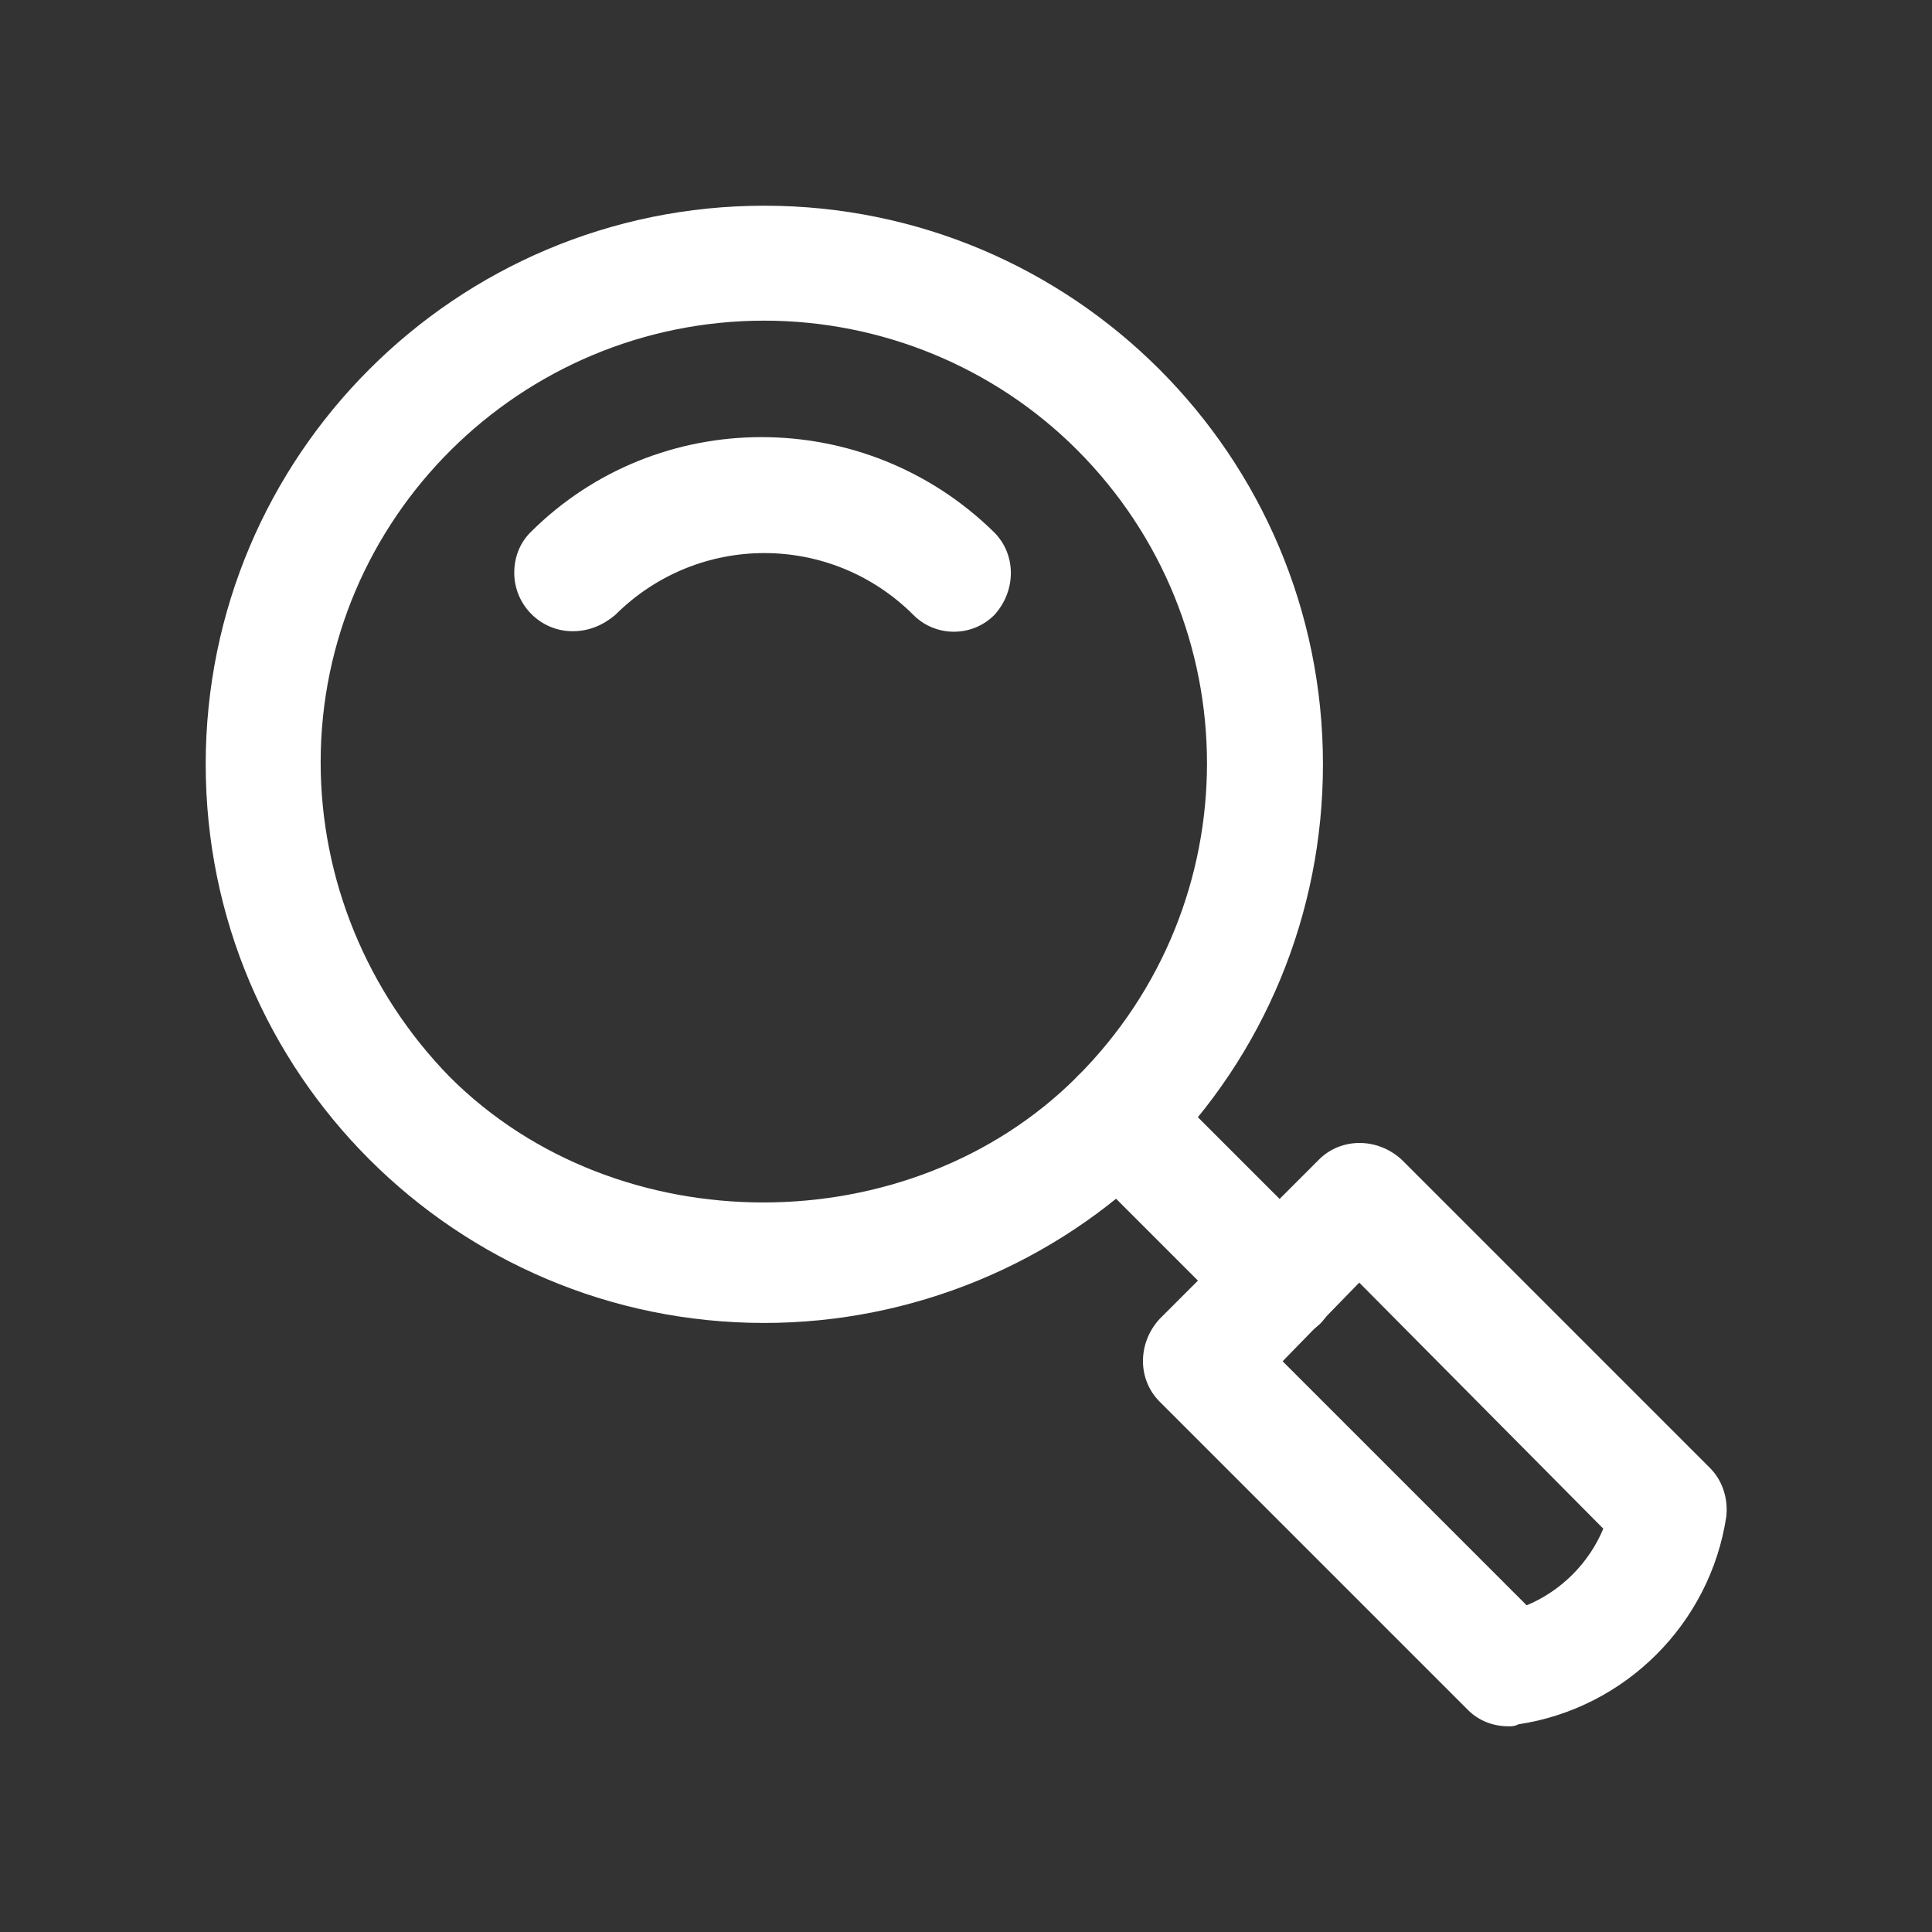
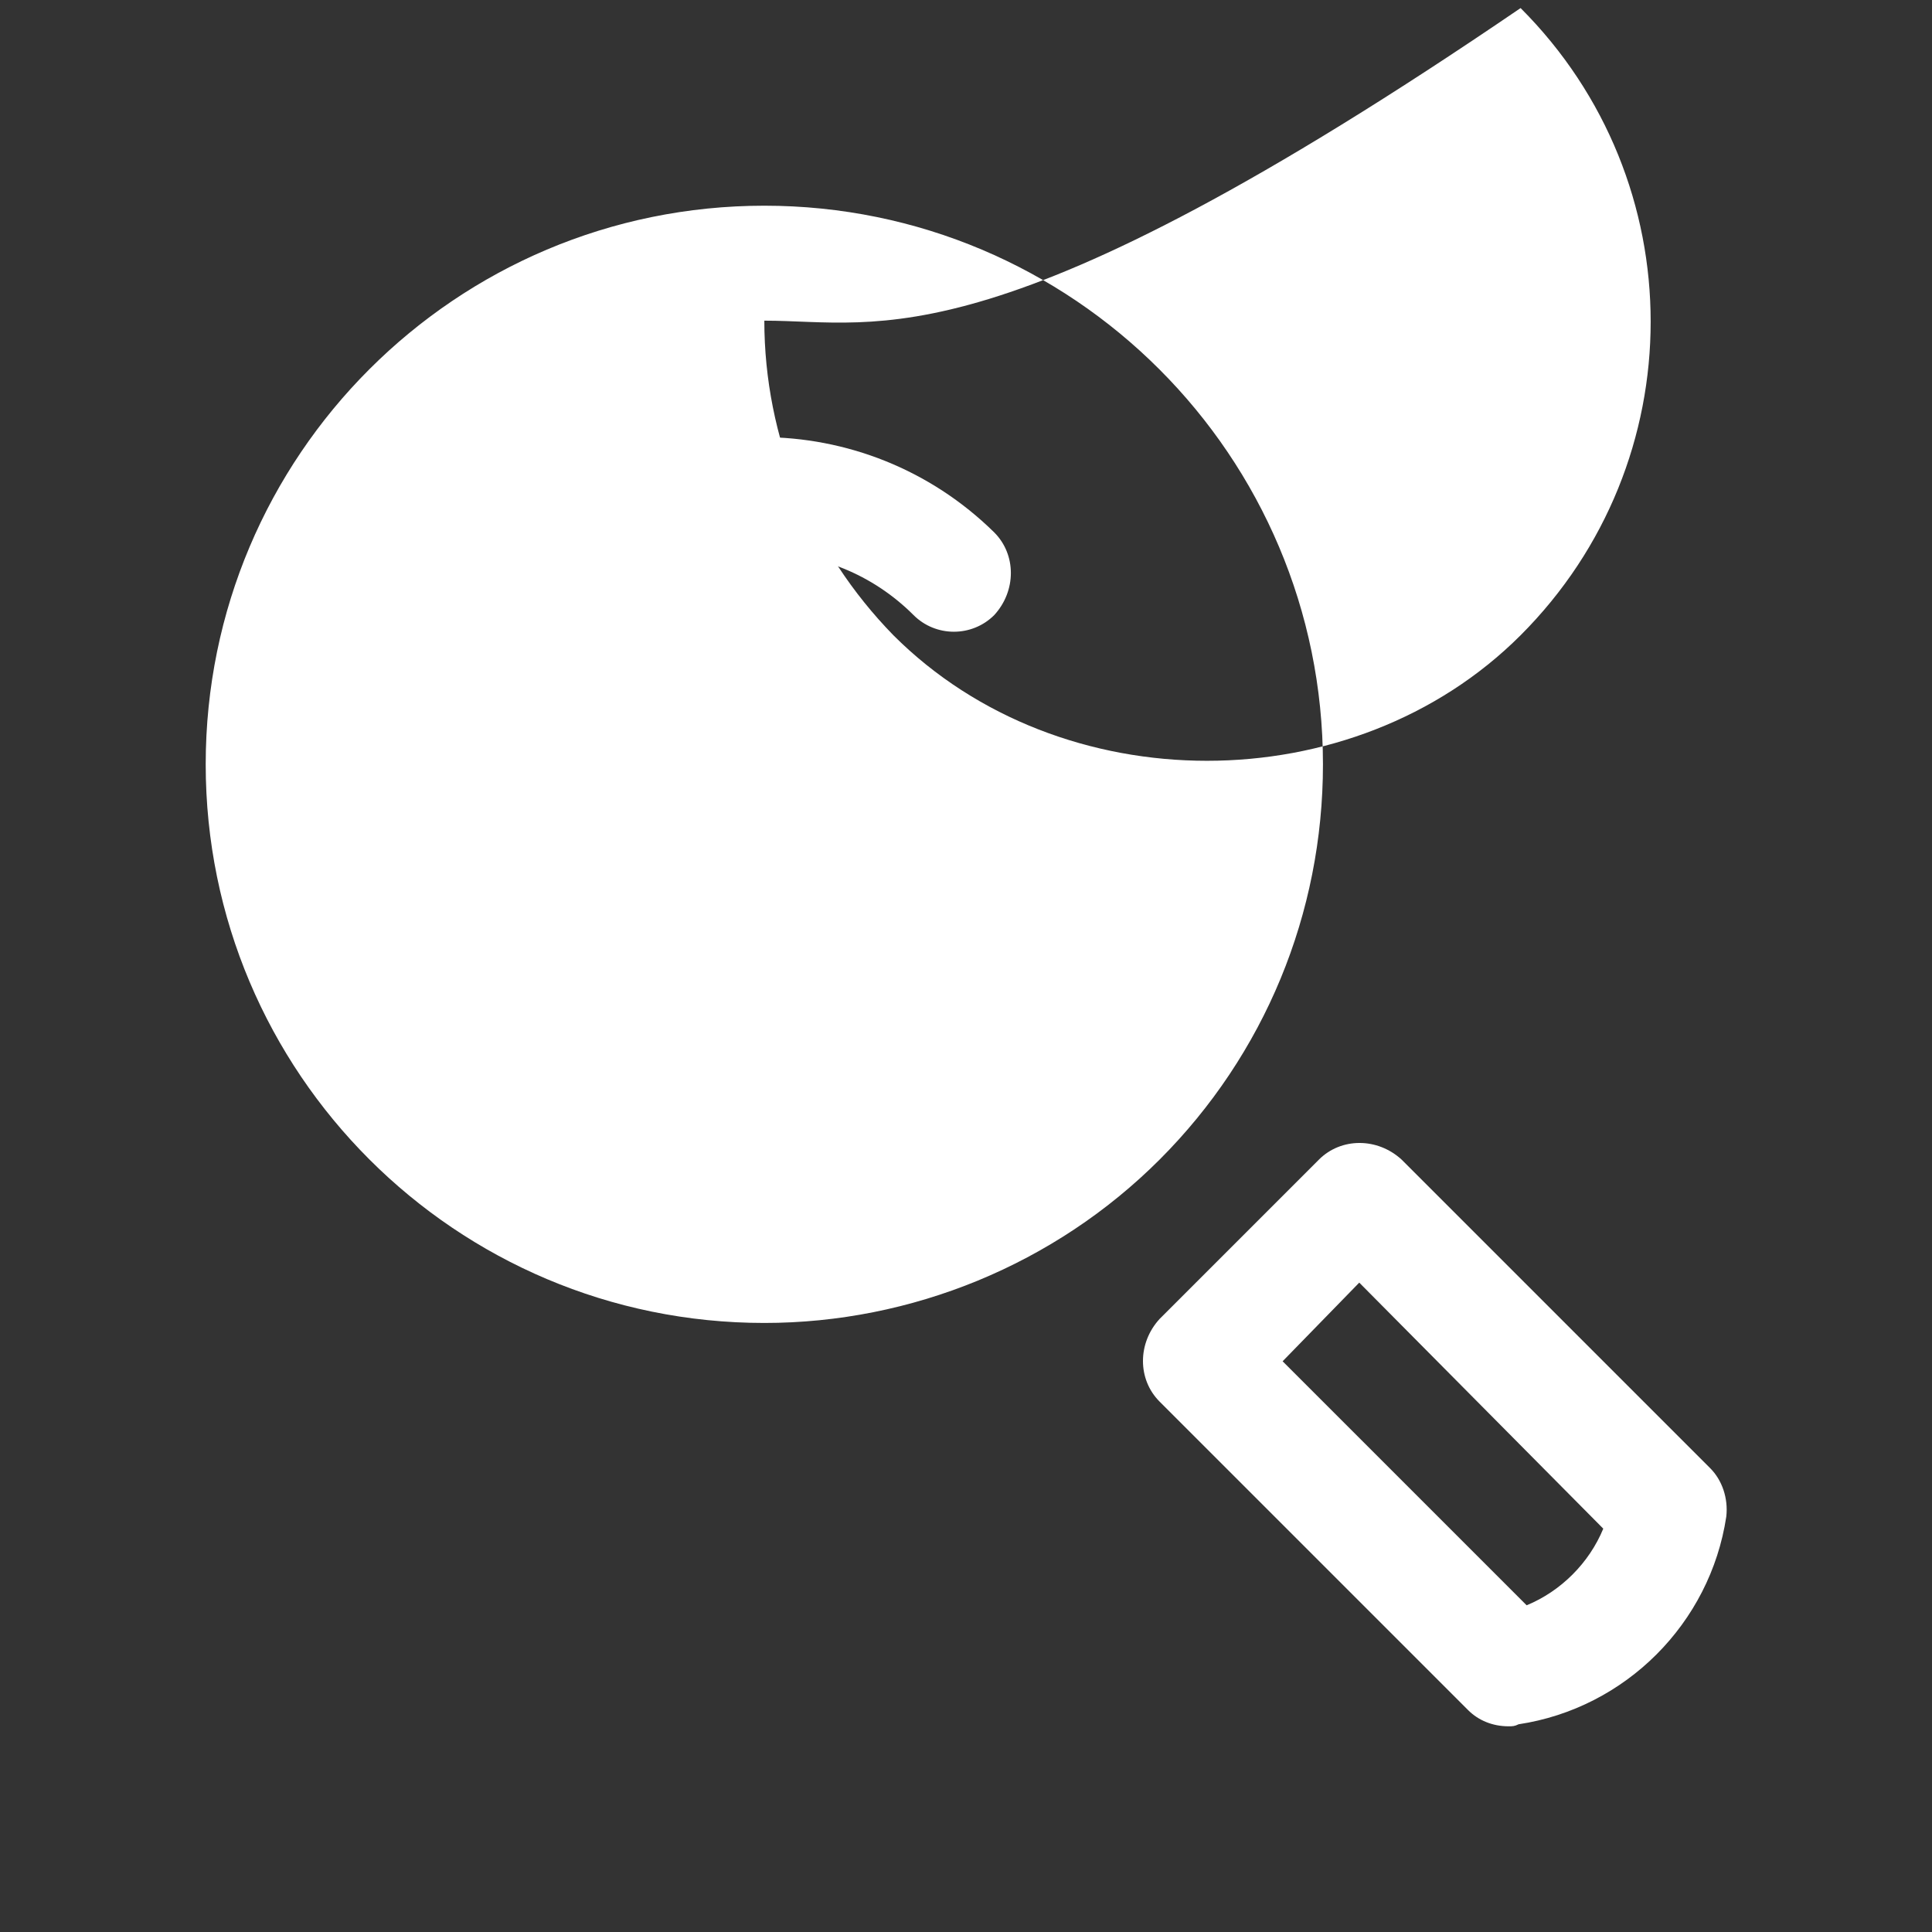
<svg xmlns="http://www.w3.org/2000/svg" version="1.1" id="Layer_1" x="0px" y="0px" viewBox="0 0 95.8 95.8" style="enable-background:new 0 0 95.8 95.8;" xml:space="preserve">
  <rect x="0" y="0" width="95.8" height="95.8" fill="#333333" stroke="none" />
  <style type="text/css">
	.st0{fill:#FFFFFF;}
</style>
-   <path class="st0" d="M37.9,65.6c-15.3,0-27.7-12.4-27.7-27.7s12.4-27.7,27.7-27.7s27.7,12.4,27.7,27.7c0,7.4-2.9,14.4-8.1,19.6  C52.3,62.7,45.2,65.6,37.9,65.6z M37.9,15.9c-12.1,0-22,9.8-22,21.9c0,5.8,2.3,11.4,6.4,15.6c8.3,8.3,22.8,8.3,31.1,0  c8.6-8.6,8.6-22.5,0-31.1C49.3,18.2,43.7,15.9,37.9,15.9z" />
+   <path class="st0" d="M37.9,65.6c-15.3,0-27.7-12.4-27.7-27.7s12.4-27.7,27.7-27.7s27.7,12.4,27.7,27.7c0,7.4-2.9,14.4-8.1,19.6  C52.3,62.7,45.2,65.6,37.9,65.6z M37.9,15.9c0,5.8,2.3,11.4,6.4,15.6c8.3,8.3,22.8,8.3,31.1,0  c8.6-8.6,8.6-22.5,0-31.1C49.3,18.2,43.7,15.9,37.9,15.9z" />
  <path class="st0" d="M28.4,31.3c-1.6,0-2.9-1.3-2.9-2.9c0-0.8,0.3-1.5,0.8-2c6.3-6.3,16.6-6.3,23,0c1.1,1.1,1.1,2.9,0,4.1  c-1.1,1.1-2.9,1.1-4,0c-4.1-4.1-10.7-4.1-14.8,0C29.9,31,29.2,31.3,28.4,31.3z" />
-   <path class="st0" d="M63.5,66.4c-0.8,0-1.5-0.3-2-0.8l-8.1-8.1c-1.1-1.1-1.1-2.9,0-4.1c1.1-1.1,2.9-1.1,4,0l8.1,8.1  c1.1,1.1,1.1,2.9,0,4.1C65,66.1,64.3,66.4,63.5,66.4L63.5,66.4z" />
  <path class="st0" d="M74.8,85.6c-0.8,0-1.5-0.3-2-0.8L57.5,69.5c-1.1-1.1-1.1-2.9,0-4.1l0,0l7.9-7.9c1.1-1.1,2.9-1.1,4.1,0  l15.3,15.3c0.6,0.6,0.9,1.5,0.8,2.4c-0.8,5.3-5,9.5-10.3,10.3C75.1,85.6,75,85.6,74.8,85.6z M63.6,67.5l12.1,12.1  c1.7-0.7,3.1-2.1,3.8-3.8L67.4,63.6L63.6,67.5z" />
</svg>